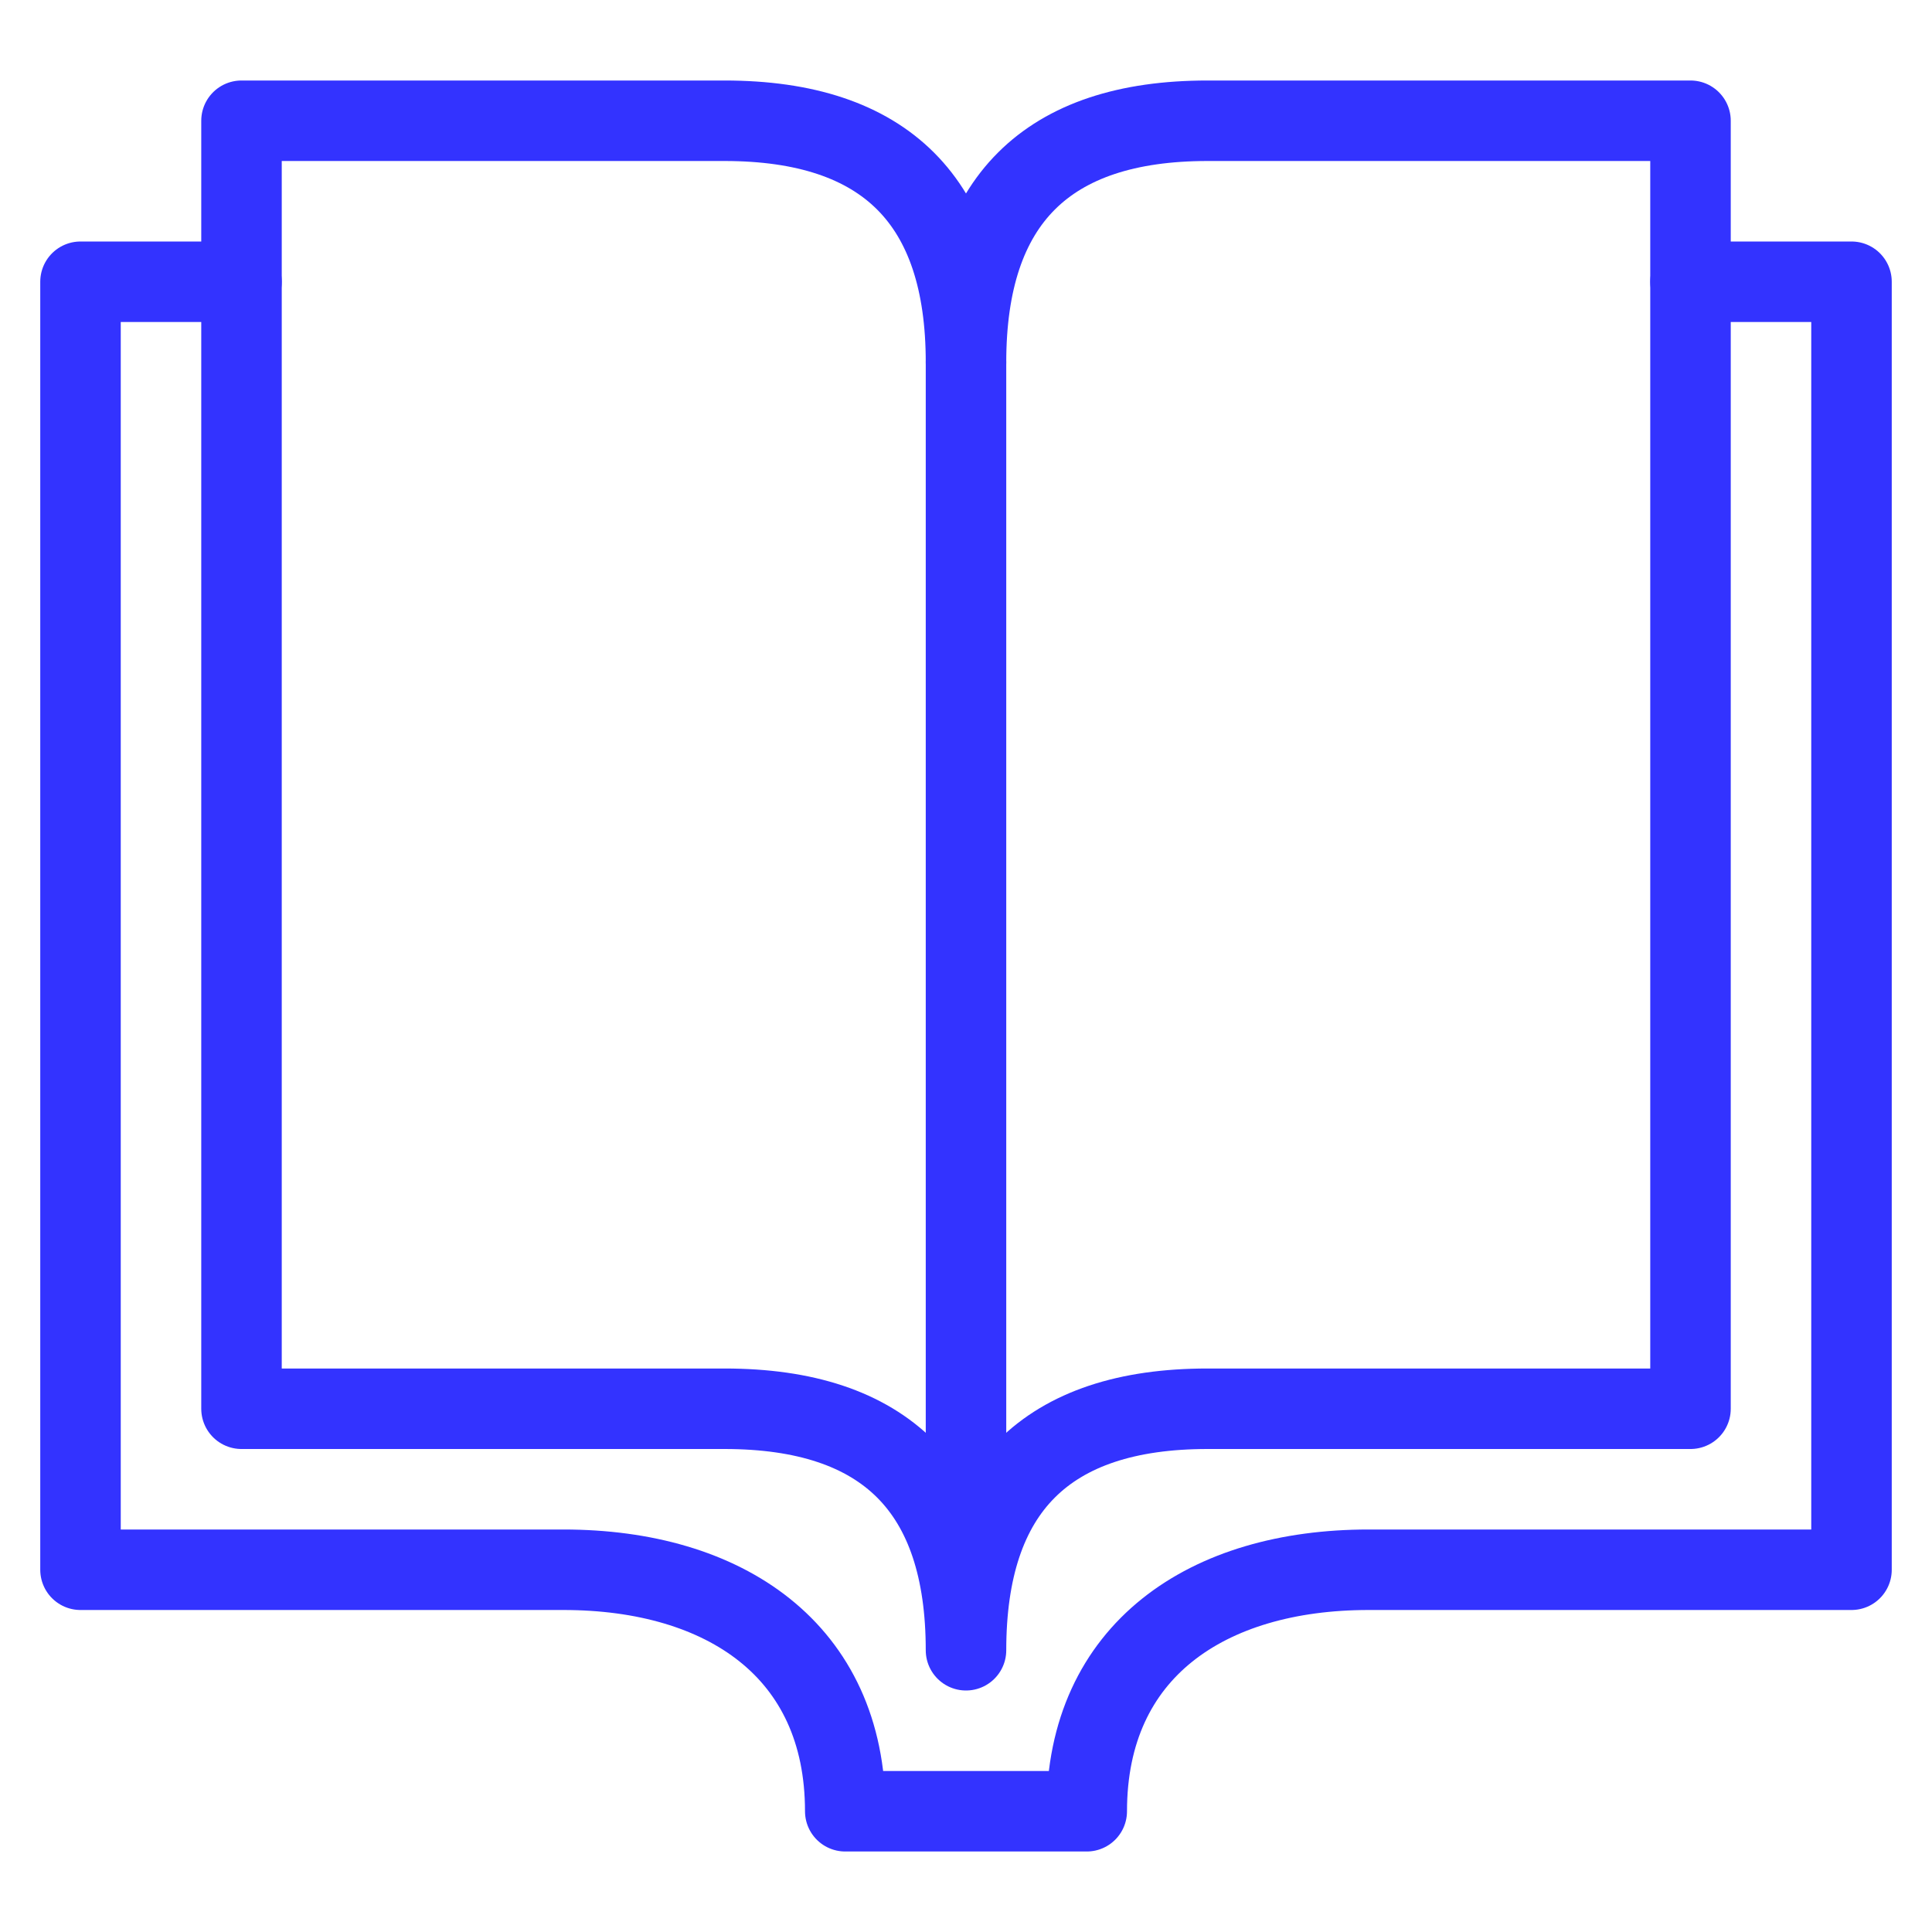
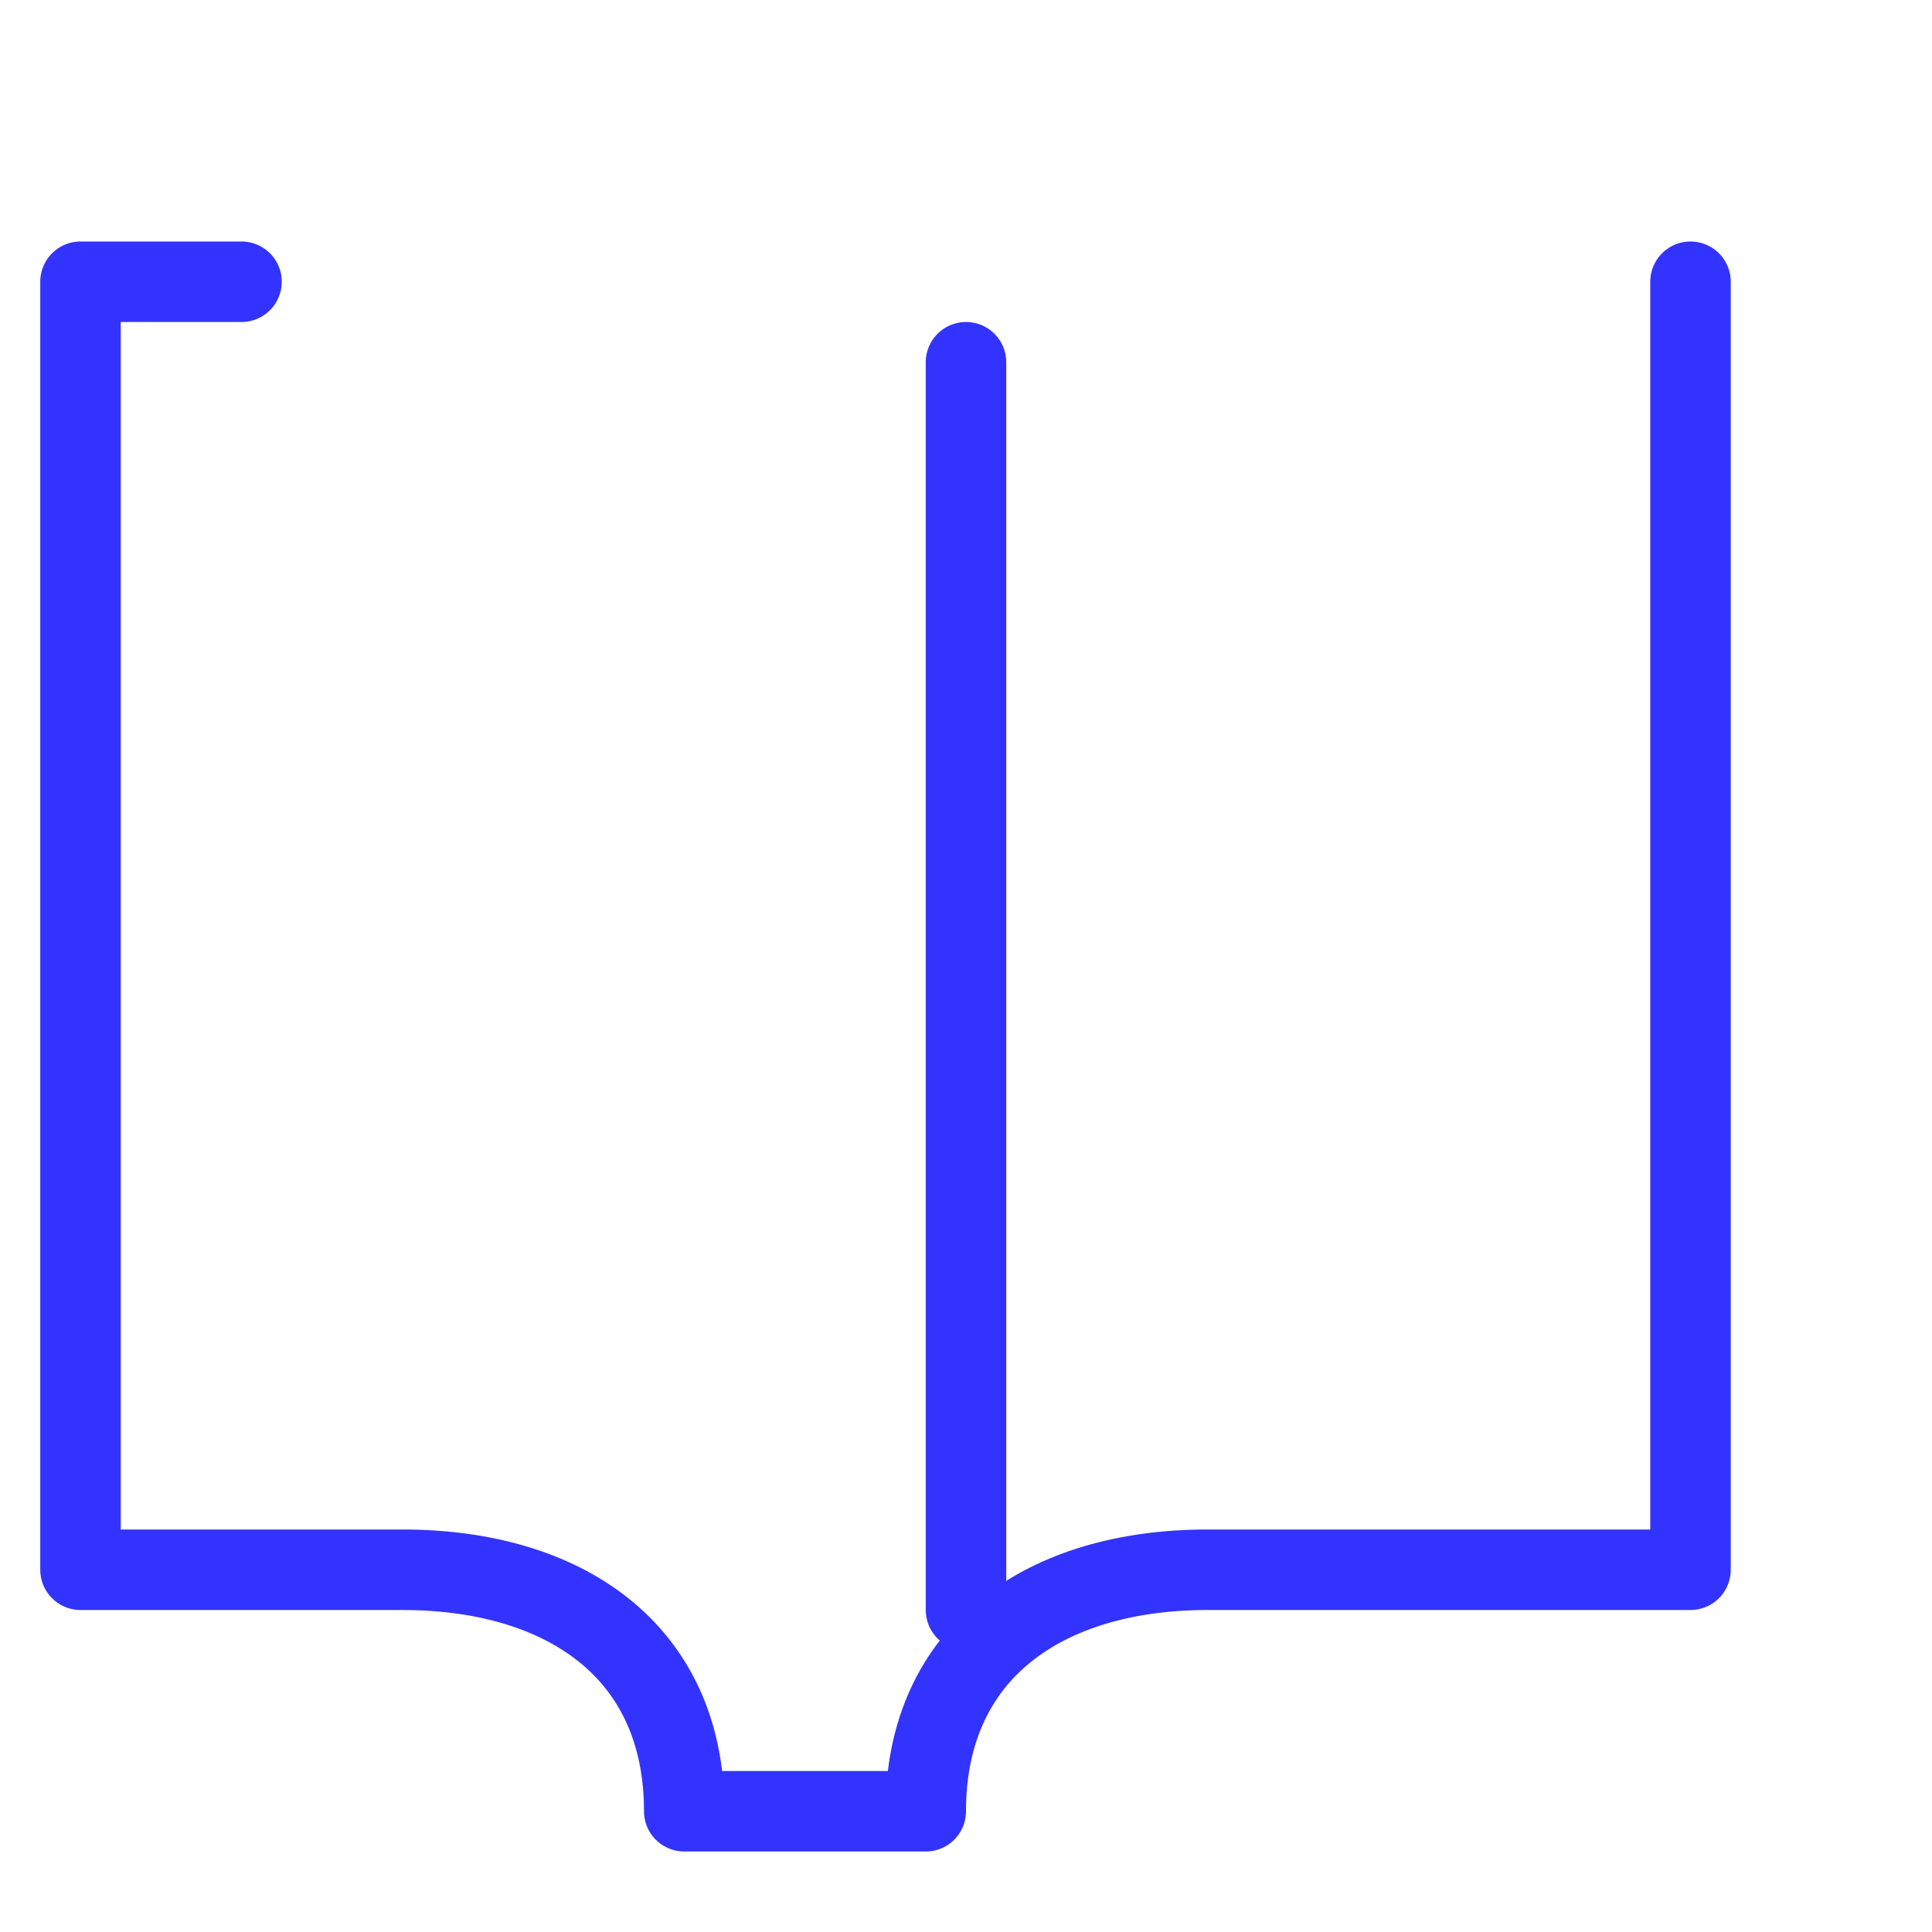
<svg xmlns="http://www.w3.org/2000/svg" id="Calque_1" data-name="Calque 1" version="1.1" viewBox="0 0 48 48">
  <defs>
    <style>
      .cls-1 {
        fill: none;
        stroke: #33f;
        stroke-linecap: round;
        stroke-linejoin: round;
        stroke-width: 2px;
      }
    </style>
  </defs>
-   <path class="cls-1" d="M24,41c0-4,2-6,6-6h12V3h-12c-4,0-6,2-6,6,0-4-2-6-6-6H6v32h12c4,0,6,2,6,6Z" />
-   <path class="cls-1" d="M42,7h4v32h-12c-4,0-7,2-7,6h-6c0-4-3-6-7-6H2V7h4M24,9v31" />
+   <path class="cls-1" d="M42,7v32h-12c-4,0-7,2-7,6h-6c0-4-3-6-7-6H2V7h4M24,9v31" />
</svg>